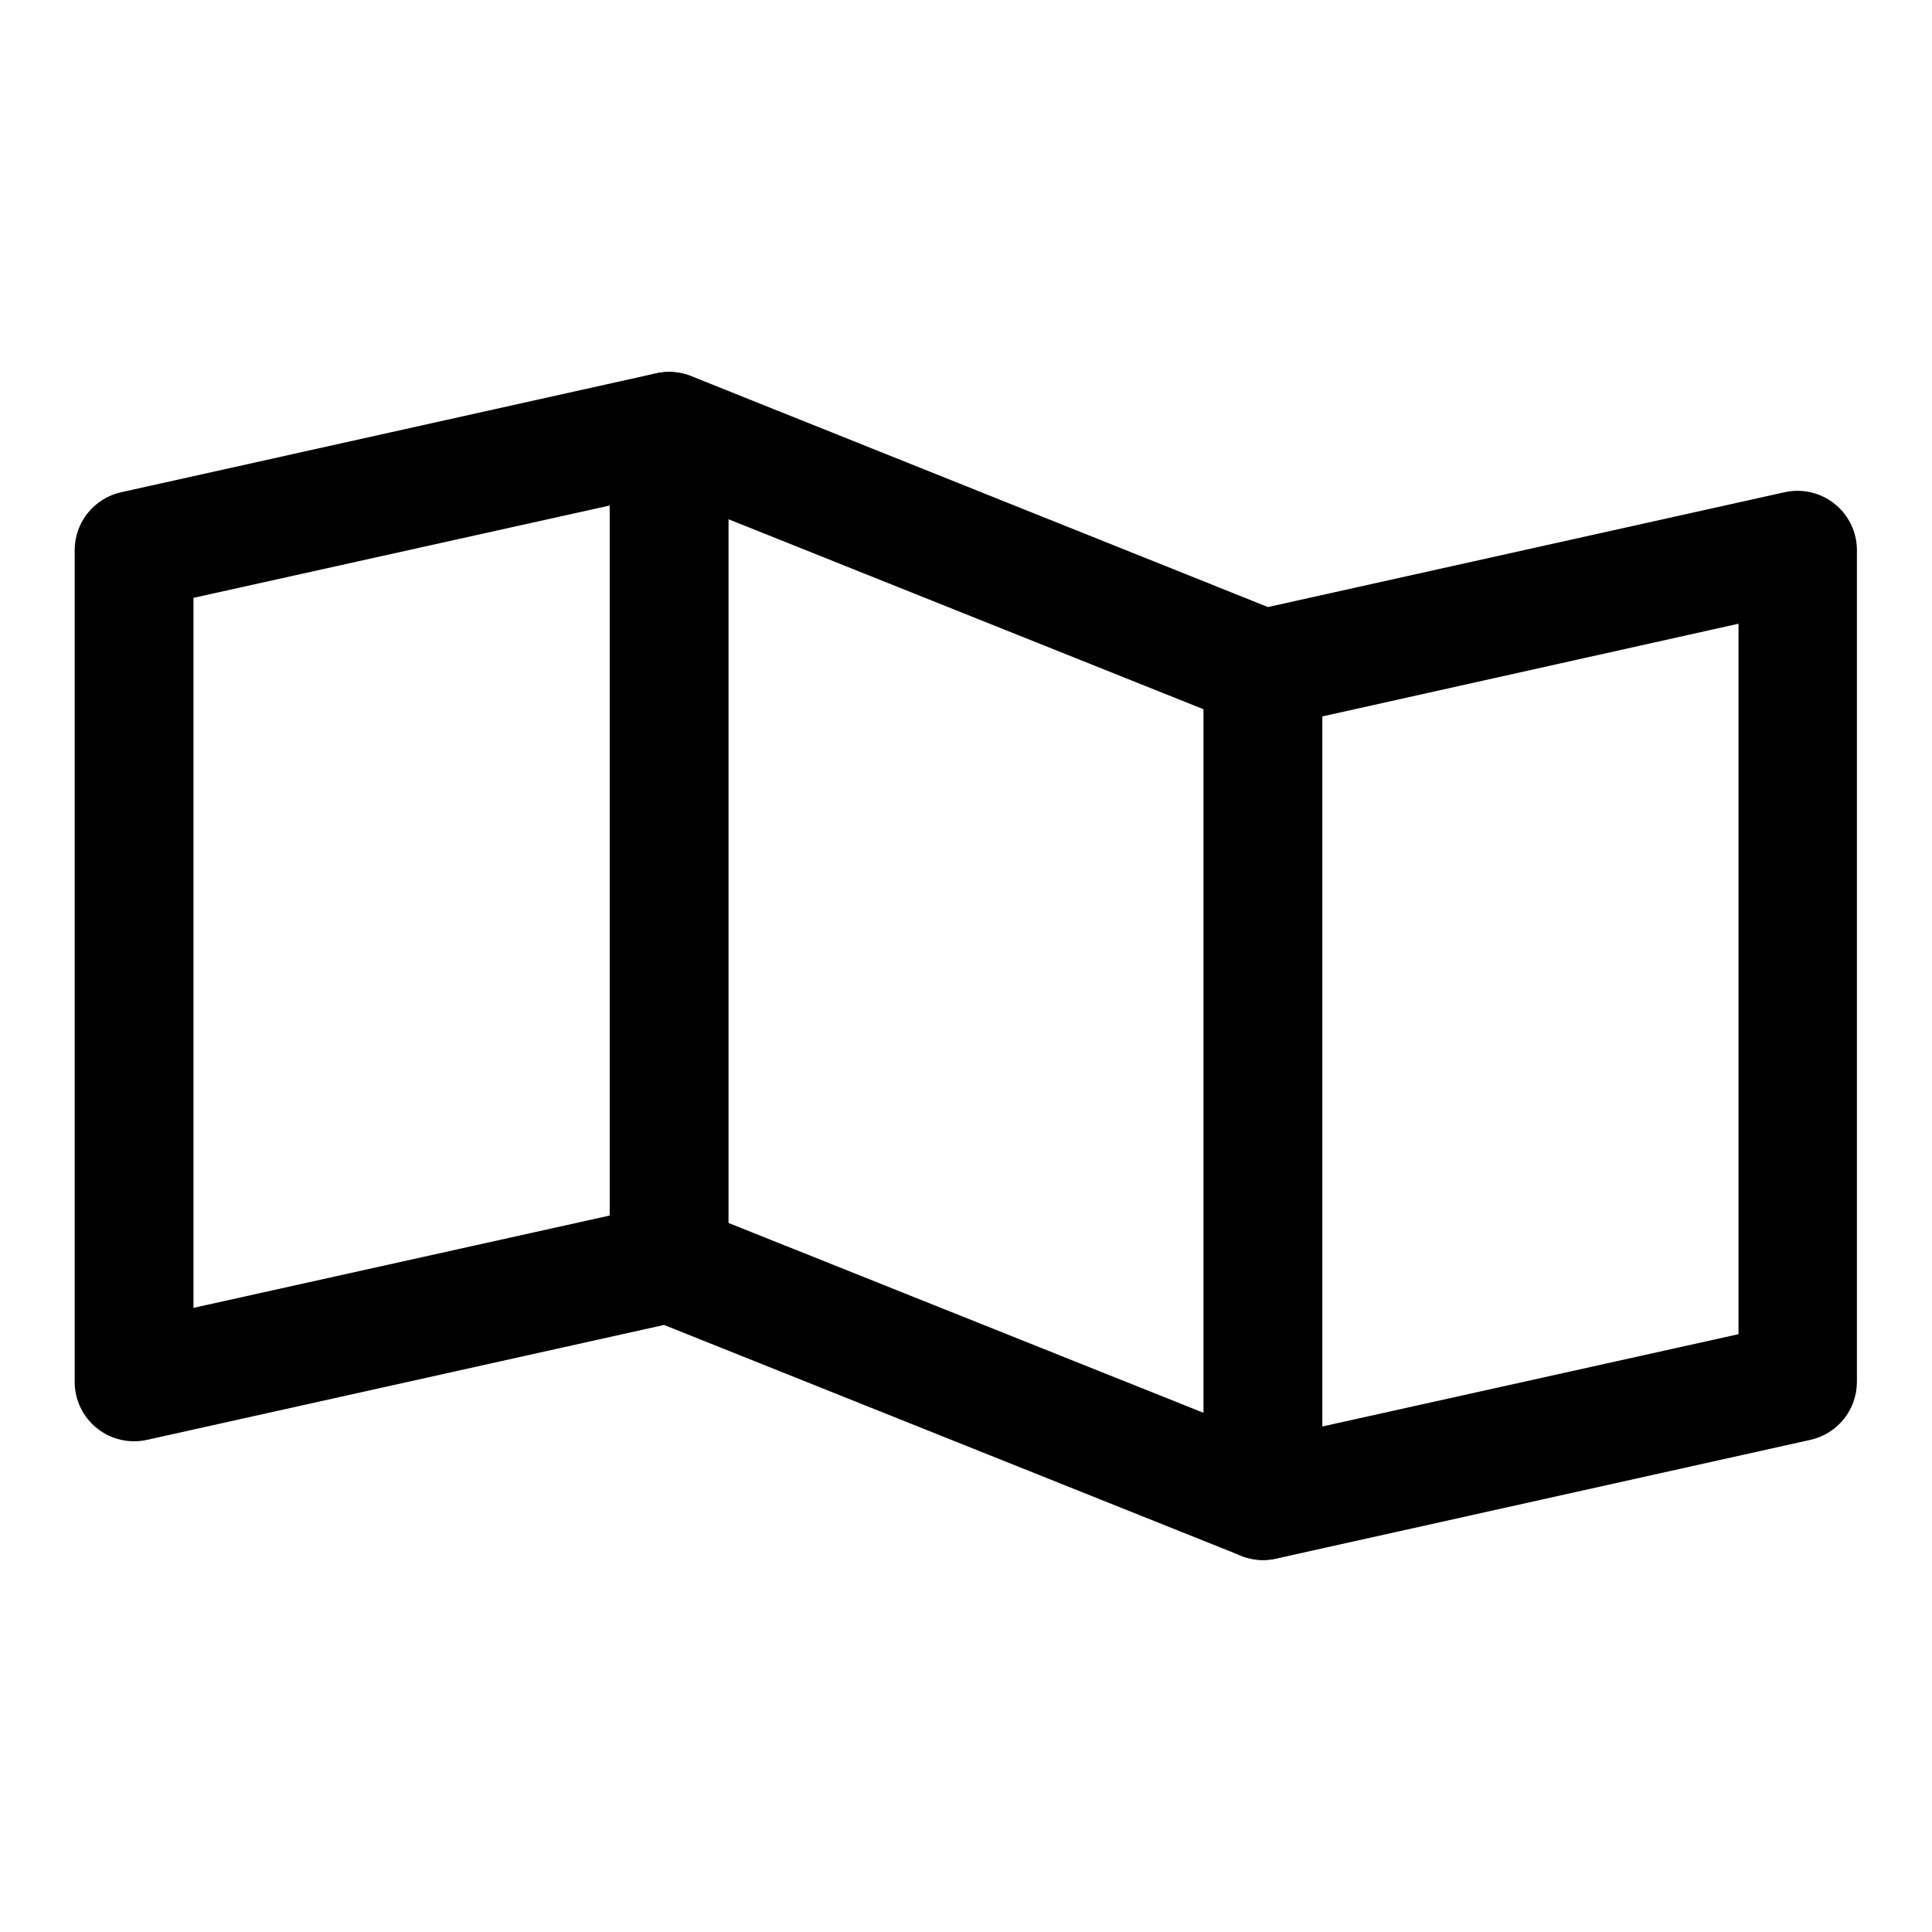
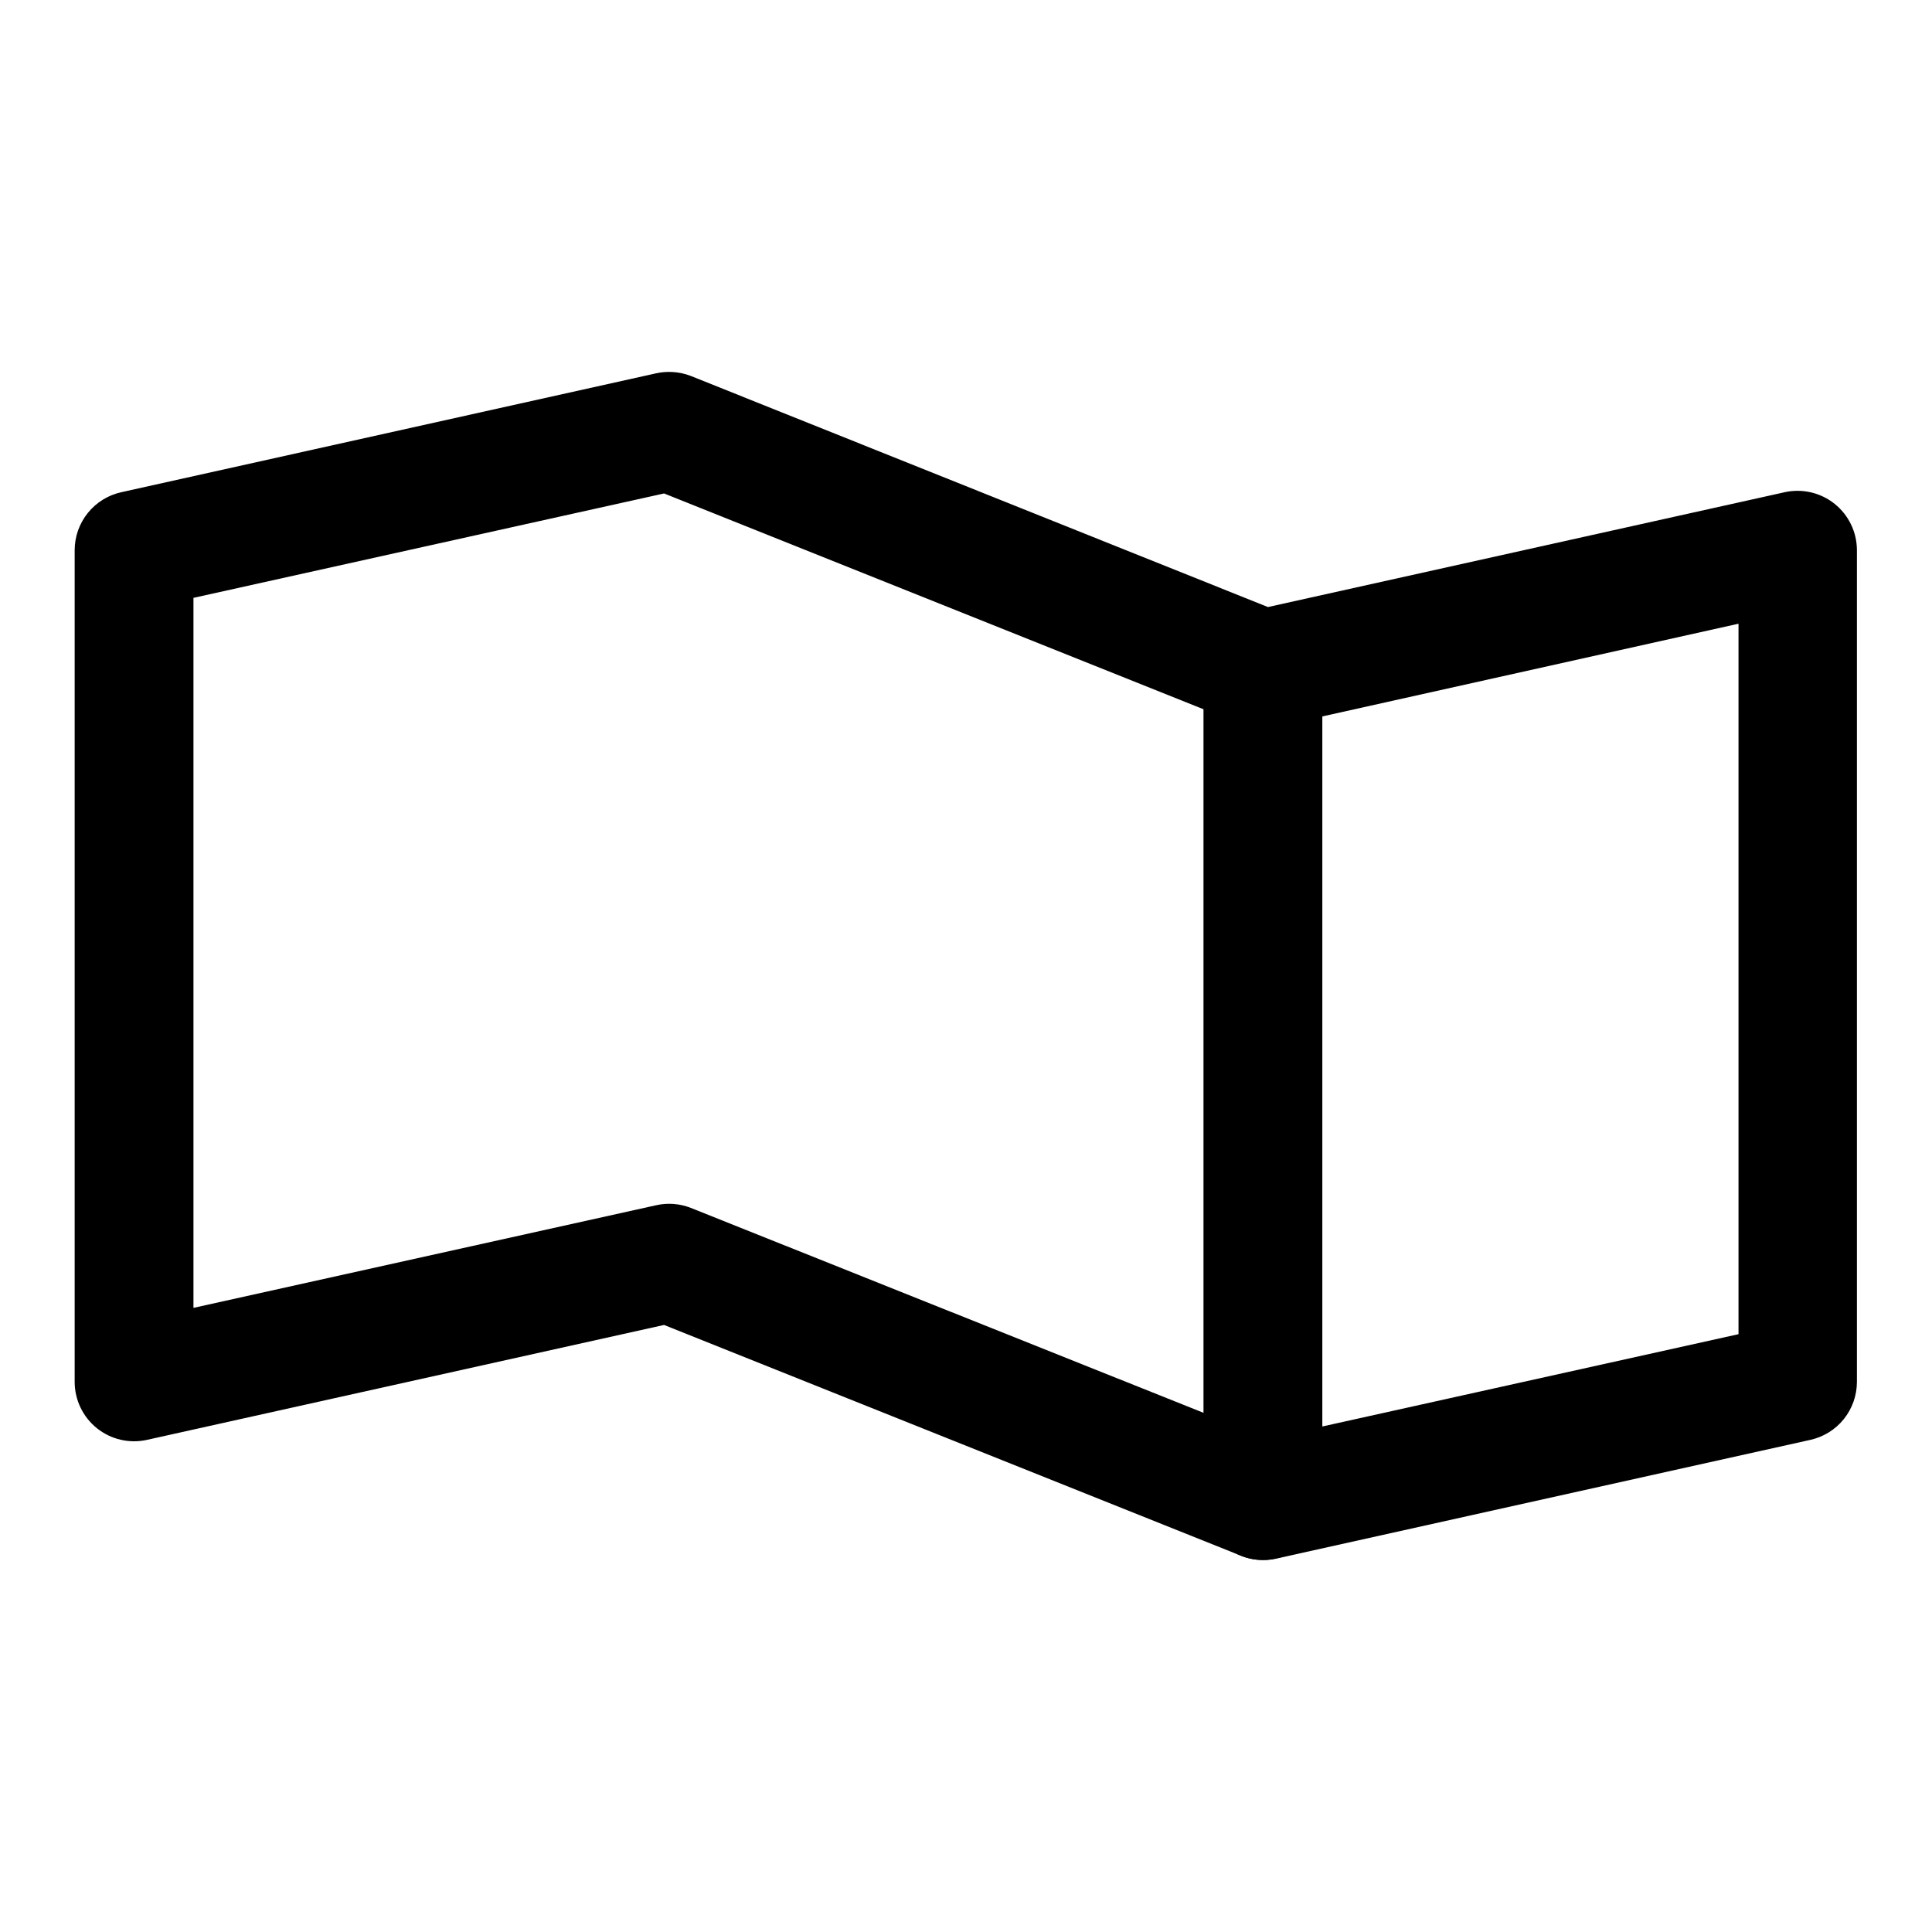
<svg xmlns="http://www.w3.org/2000/svg" fill="#000000" width="800px" height="800px" version="1.1" viewBox="144 144 512 512">
  <g>
    <path d="m322.08 242.58c-1.406-0.07-2.812 0.047-4.188 0.348l-141.67 31.496c-3.512 0.754-6.66 2.688-8.922 5.481-2.262 2.789-3.5 6.269-3.512 9.859v220.47c0.008 4.773 2.18 9.285 5.906 12.27 3.731 2.981 8.609 4.113 13.27 3.07l137.02-30.449 152.83 61.133c2.945 1.203 6.188 1.488 9.297 0.812l141.67-31.496c3.492-0.777 6.613-2.719 8.852-5.508 2.238-2.789 3.461-6.258 3.469-9.832v-220.47c-0.016-4.746-2.176-9.234-5.875-12.215-3.699-2.977-8.543-4.125-13.188-3.125l-137.02 30.449-152.95-61.246c-1.598-0.621-3.285-0.973-4.996-1.047zm-2.094 32.191 152.83 61.133c2.957 1.168 6.199 1.41 9.297 0.699l122.61-27.312v188.28l-124.71 27.66-152.95-61.133c-2.922-1.141-6.121-1.383-9.184-0.695l-122.61 27.195v-188.16z" />
    <path d="m478.74 305.57c-4.176-0.02-8.188 1.625-11.152 4.57-2.965 2.941-4.641 6.941-4.652 11.117v220.47c0.012 4.176 1.688 8.176 4.652 11.117 2.965 2.945 6.977 4.59 11.152 4.57 4.156-0.012 8.141-1.672 11.078-4.609 2.941-2.941 4.598-6.922 4.613-11.078v-220.47c-0.016-4.156-1.672-8.137-4.613-11.078-2.938-2.938-6.922-4.598-11.078-4.609z" />
-     <path d="m321.26 242.58c-4.156 0.012-8.137 1.672-11.078 4.609-2.938 2.941-4.598 6.922-4.609 11.078v220.47c0.012 4.156 1.672 8.141 4.609 11.078 2.941 2.941 6.922 4.598 11.078 4.613 4.18 0.016 8.191-1.629 11.156-4.57 2.961-2.945 4.637-6.945 4.652-11.121v-220.47c-0.016-4.176-1.691-8.176-4.652-11.117-2.965-2.945-6.977-4.586-11.156-4.57z" />
  </g>
</svg>